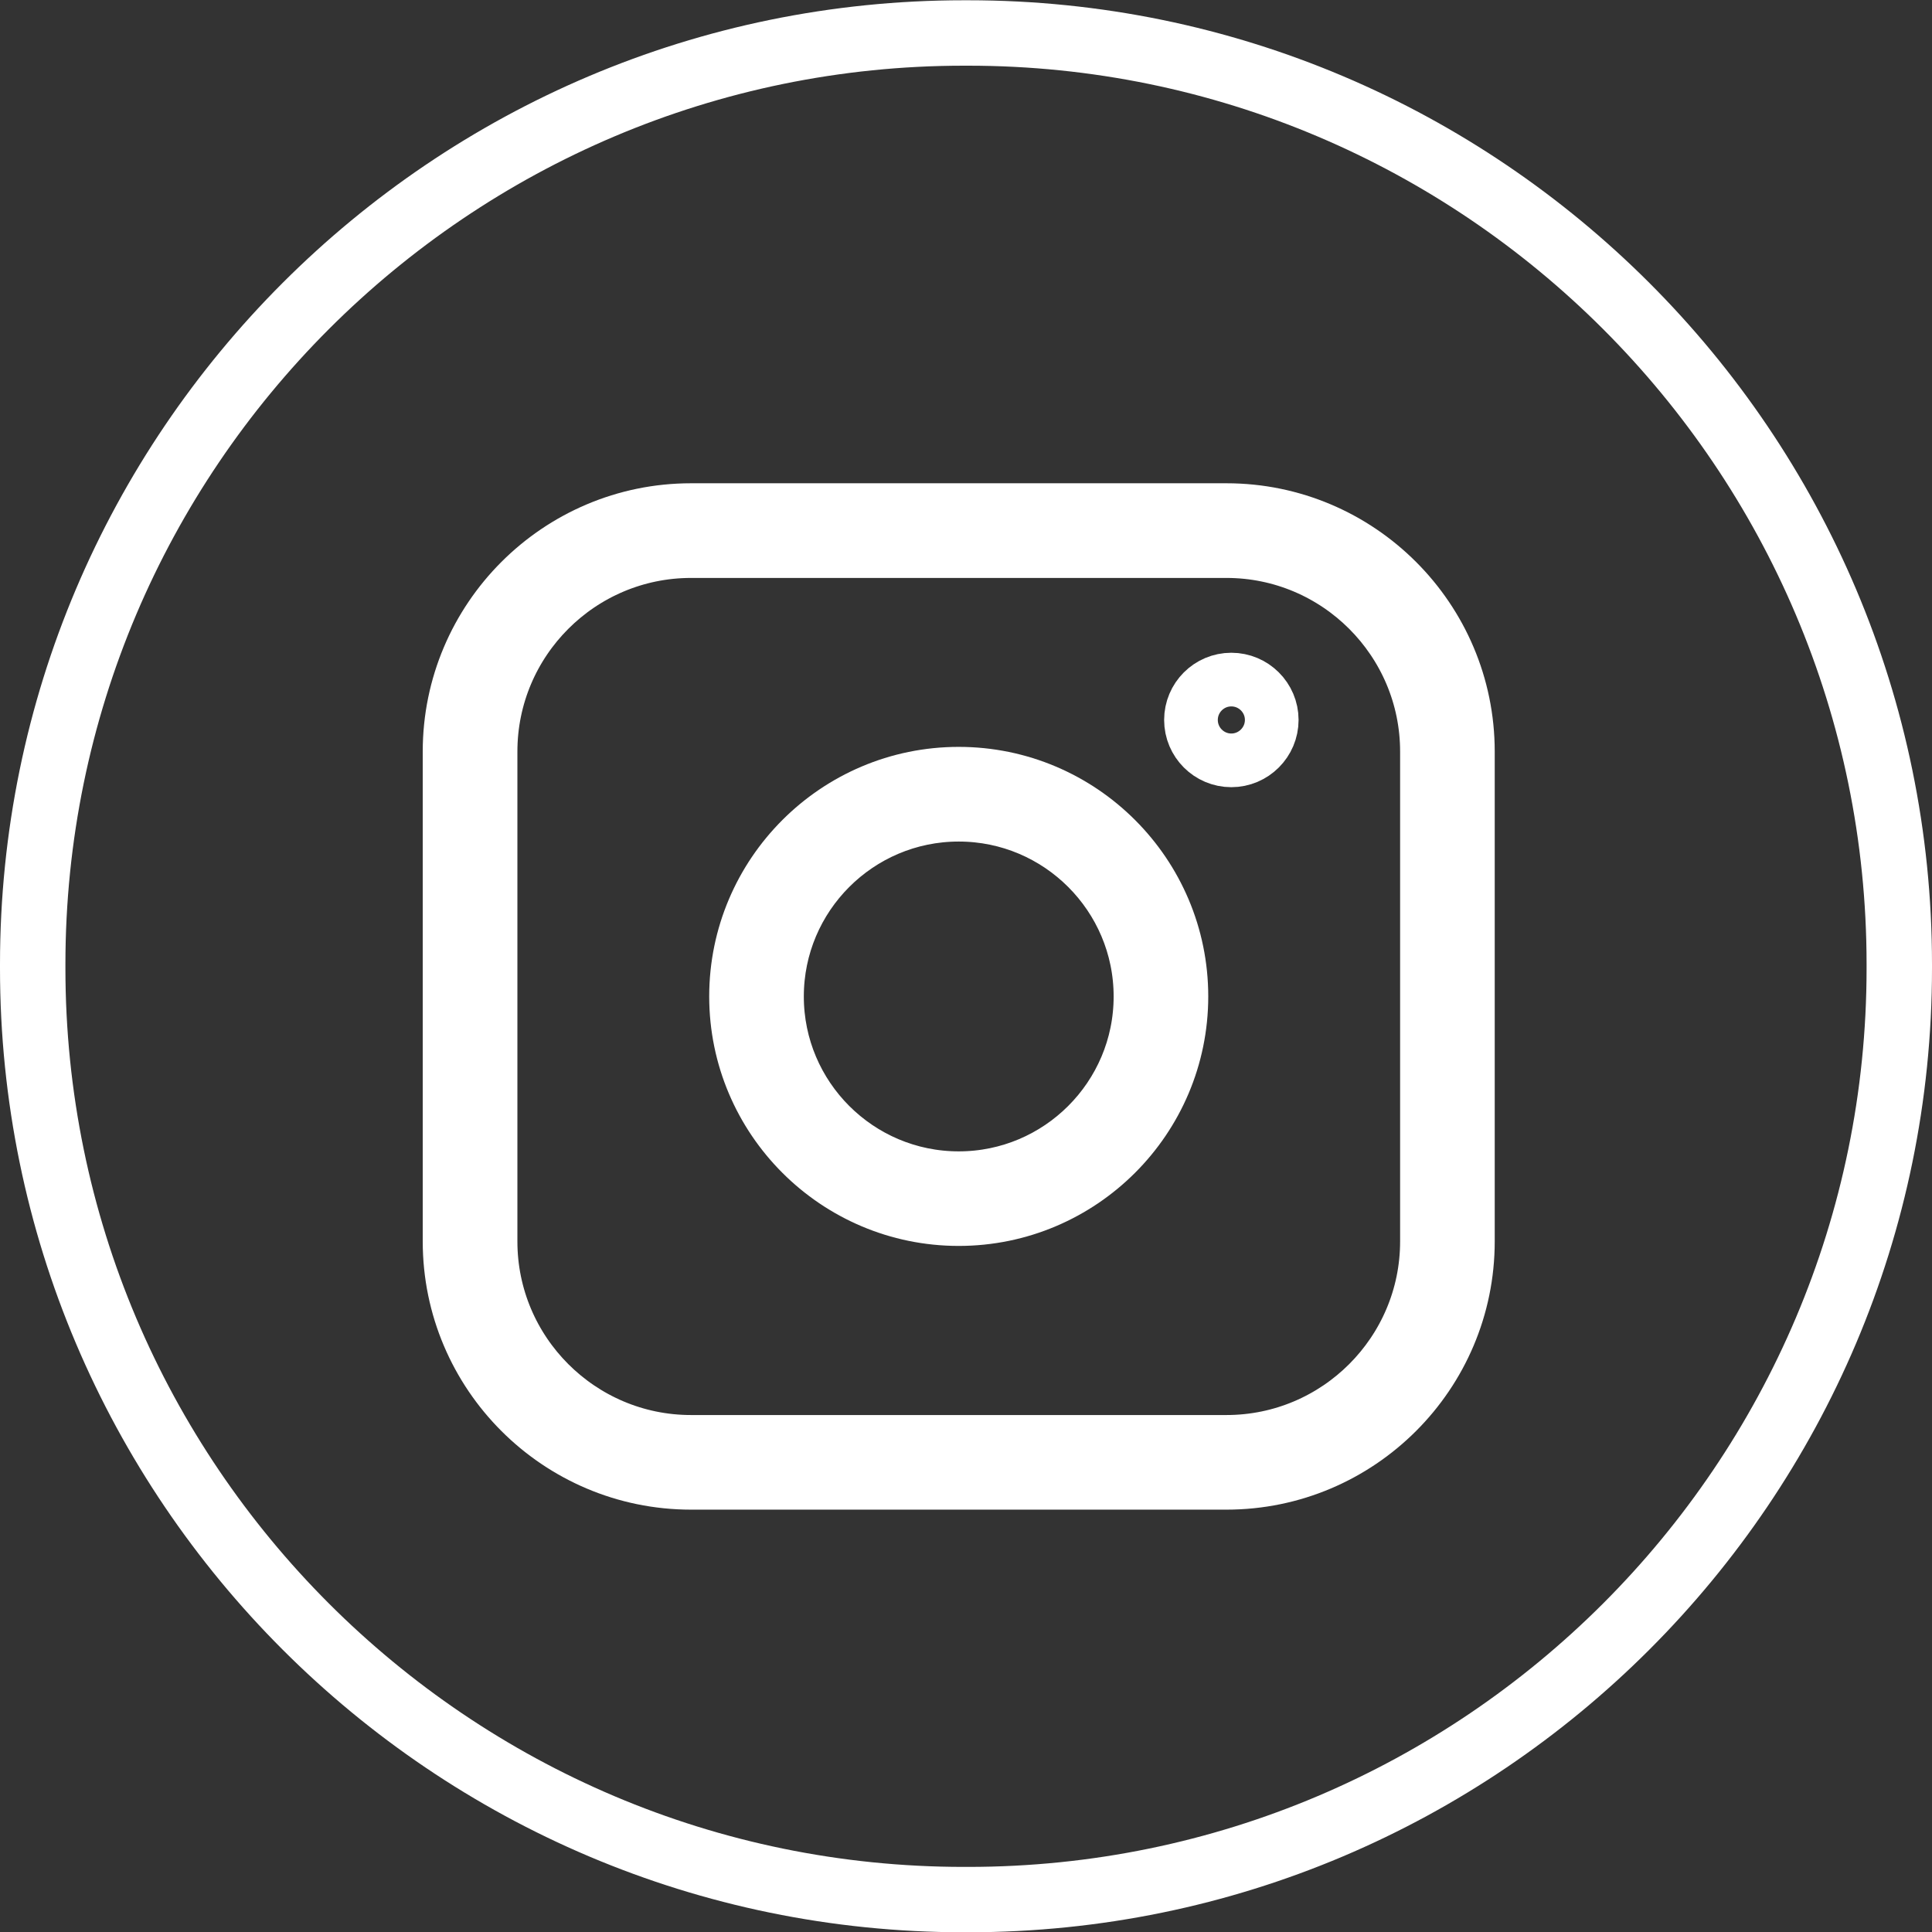
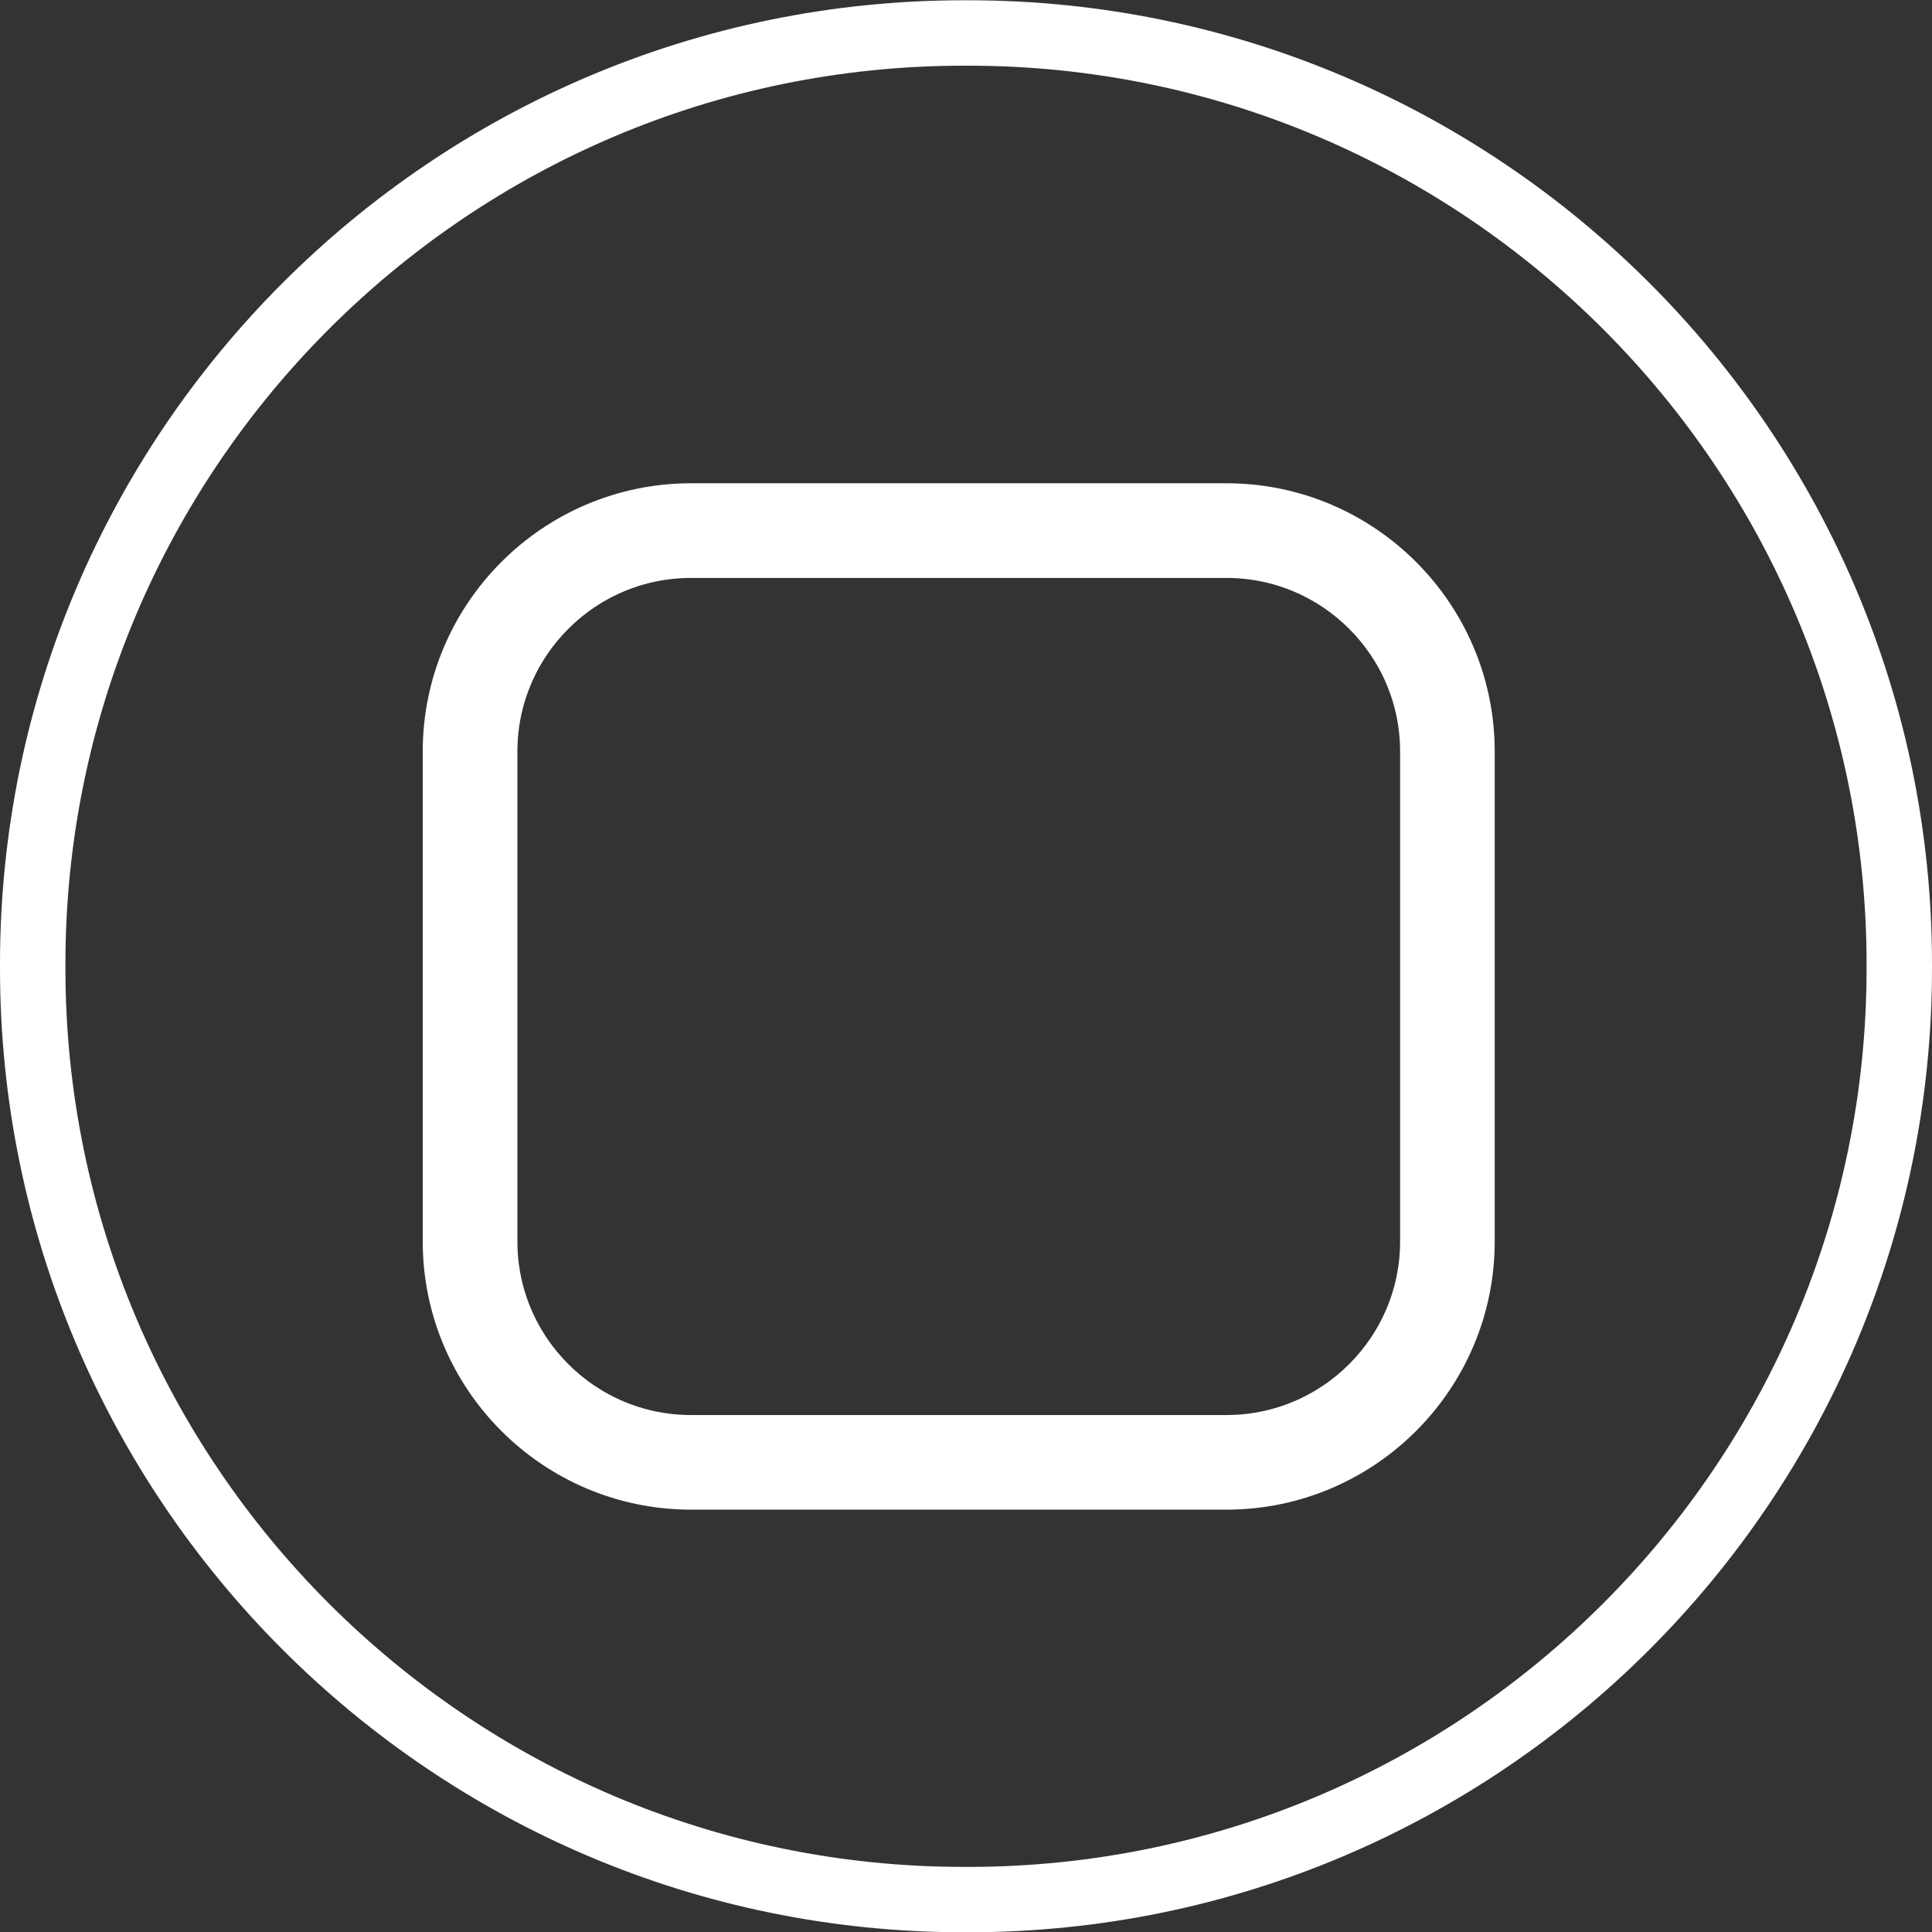
<svg xmlns="http://www.w3.org/2000/svg" width="36" height="36" viewBox="0 0 36 36" fill="none">
  <rect x="0" y="0" width="36" height="36" fill="#333333" stroke="none" />
  <path d="M18.04 36.005H17.96C8.057 36.005 0 27.948 0 18.045V17.966C0 8.062 8.057 0.005 17.96 0.005H18.04C27.943 0.005 36 8.062 36 17.966V18.045C36 27.948 27.943 36.005 18.04 36.005ZM17.96 1.224C8.729 1.224 1.219 8.734 1.219 17.966V18.045C1.219 27.277 8.729 34.787 17.96 34.787H18.04C27.271 34.787 34.781 27.277 34.781 18.045V17.966C34.781 8.734 27.271 1.224 18.04 1.224H17.96Z" fill="white" />
  <path d="M12.876 9.505H22.853C25.334 9.505 27.352 11.524 27.352 14.004V23.132C27.352 25.612 25.334 27.63 22.853 27.63H12.876C10.396 27.63 8.377 25.612 8.377 23.132V14.004C8.377 11.524 10.396 9.505 12.876 9.505ZM12.876 10.269C10.816 10.269 9.141 11.944 9.141 14.004V23.132C9.141 25.192 10.816 26.867 12.876 26.867H22.853C24.913 26.867 26.589 25.192 26.589 23.132V14.004C26.589 11.944 24.913 10.269 22.853 10.269H12.876Z" stroke="white" />
-   <path d="M22.014 18.567C22.014 20.855 20.152 22.716 17.864 22.716C15.576 22.716 13.715 20.855 13.715 18.567C13.715 16.279 15.576 14.417 17.864 14.417C20.153 14.417 22.014 16.279 22.014 18.567ZM21.251 18.568C21.251 16.7 19.732 15.181 17.864 15.181C15.997 15.181 14.478 16.7 14.478 18.568C14.478 20.436 15.997 21.954 17.864 21.954C19.732 21.954 21.251 20.436 21.251 18.568Z" stroke="white" />
-   <path d="M23.697 13.415C23.697 13.83 23.358 14.168 22.944 14.168C22.529 14.168 22.192 13.831 22.192 13.415C22.192 13 22.529 12.663 22.944 12.663C23.359 12.663 23.697 13 23.697 13.415Z" stroke="white" />
</svg>